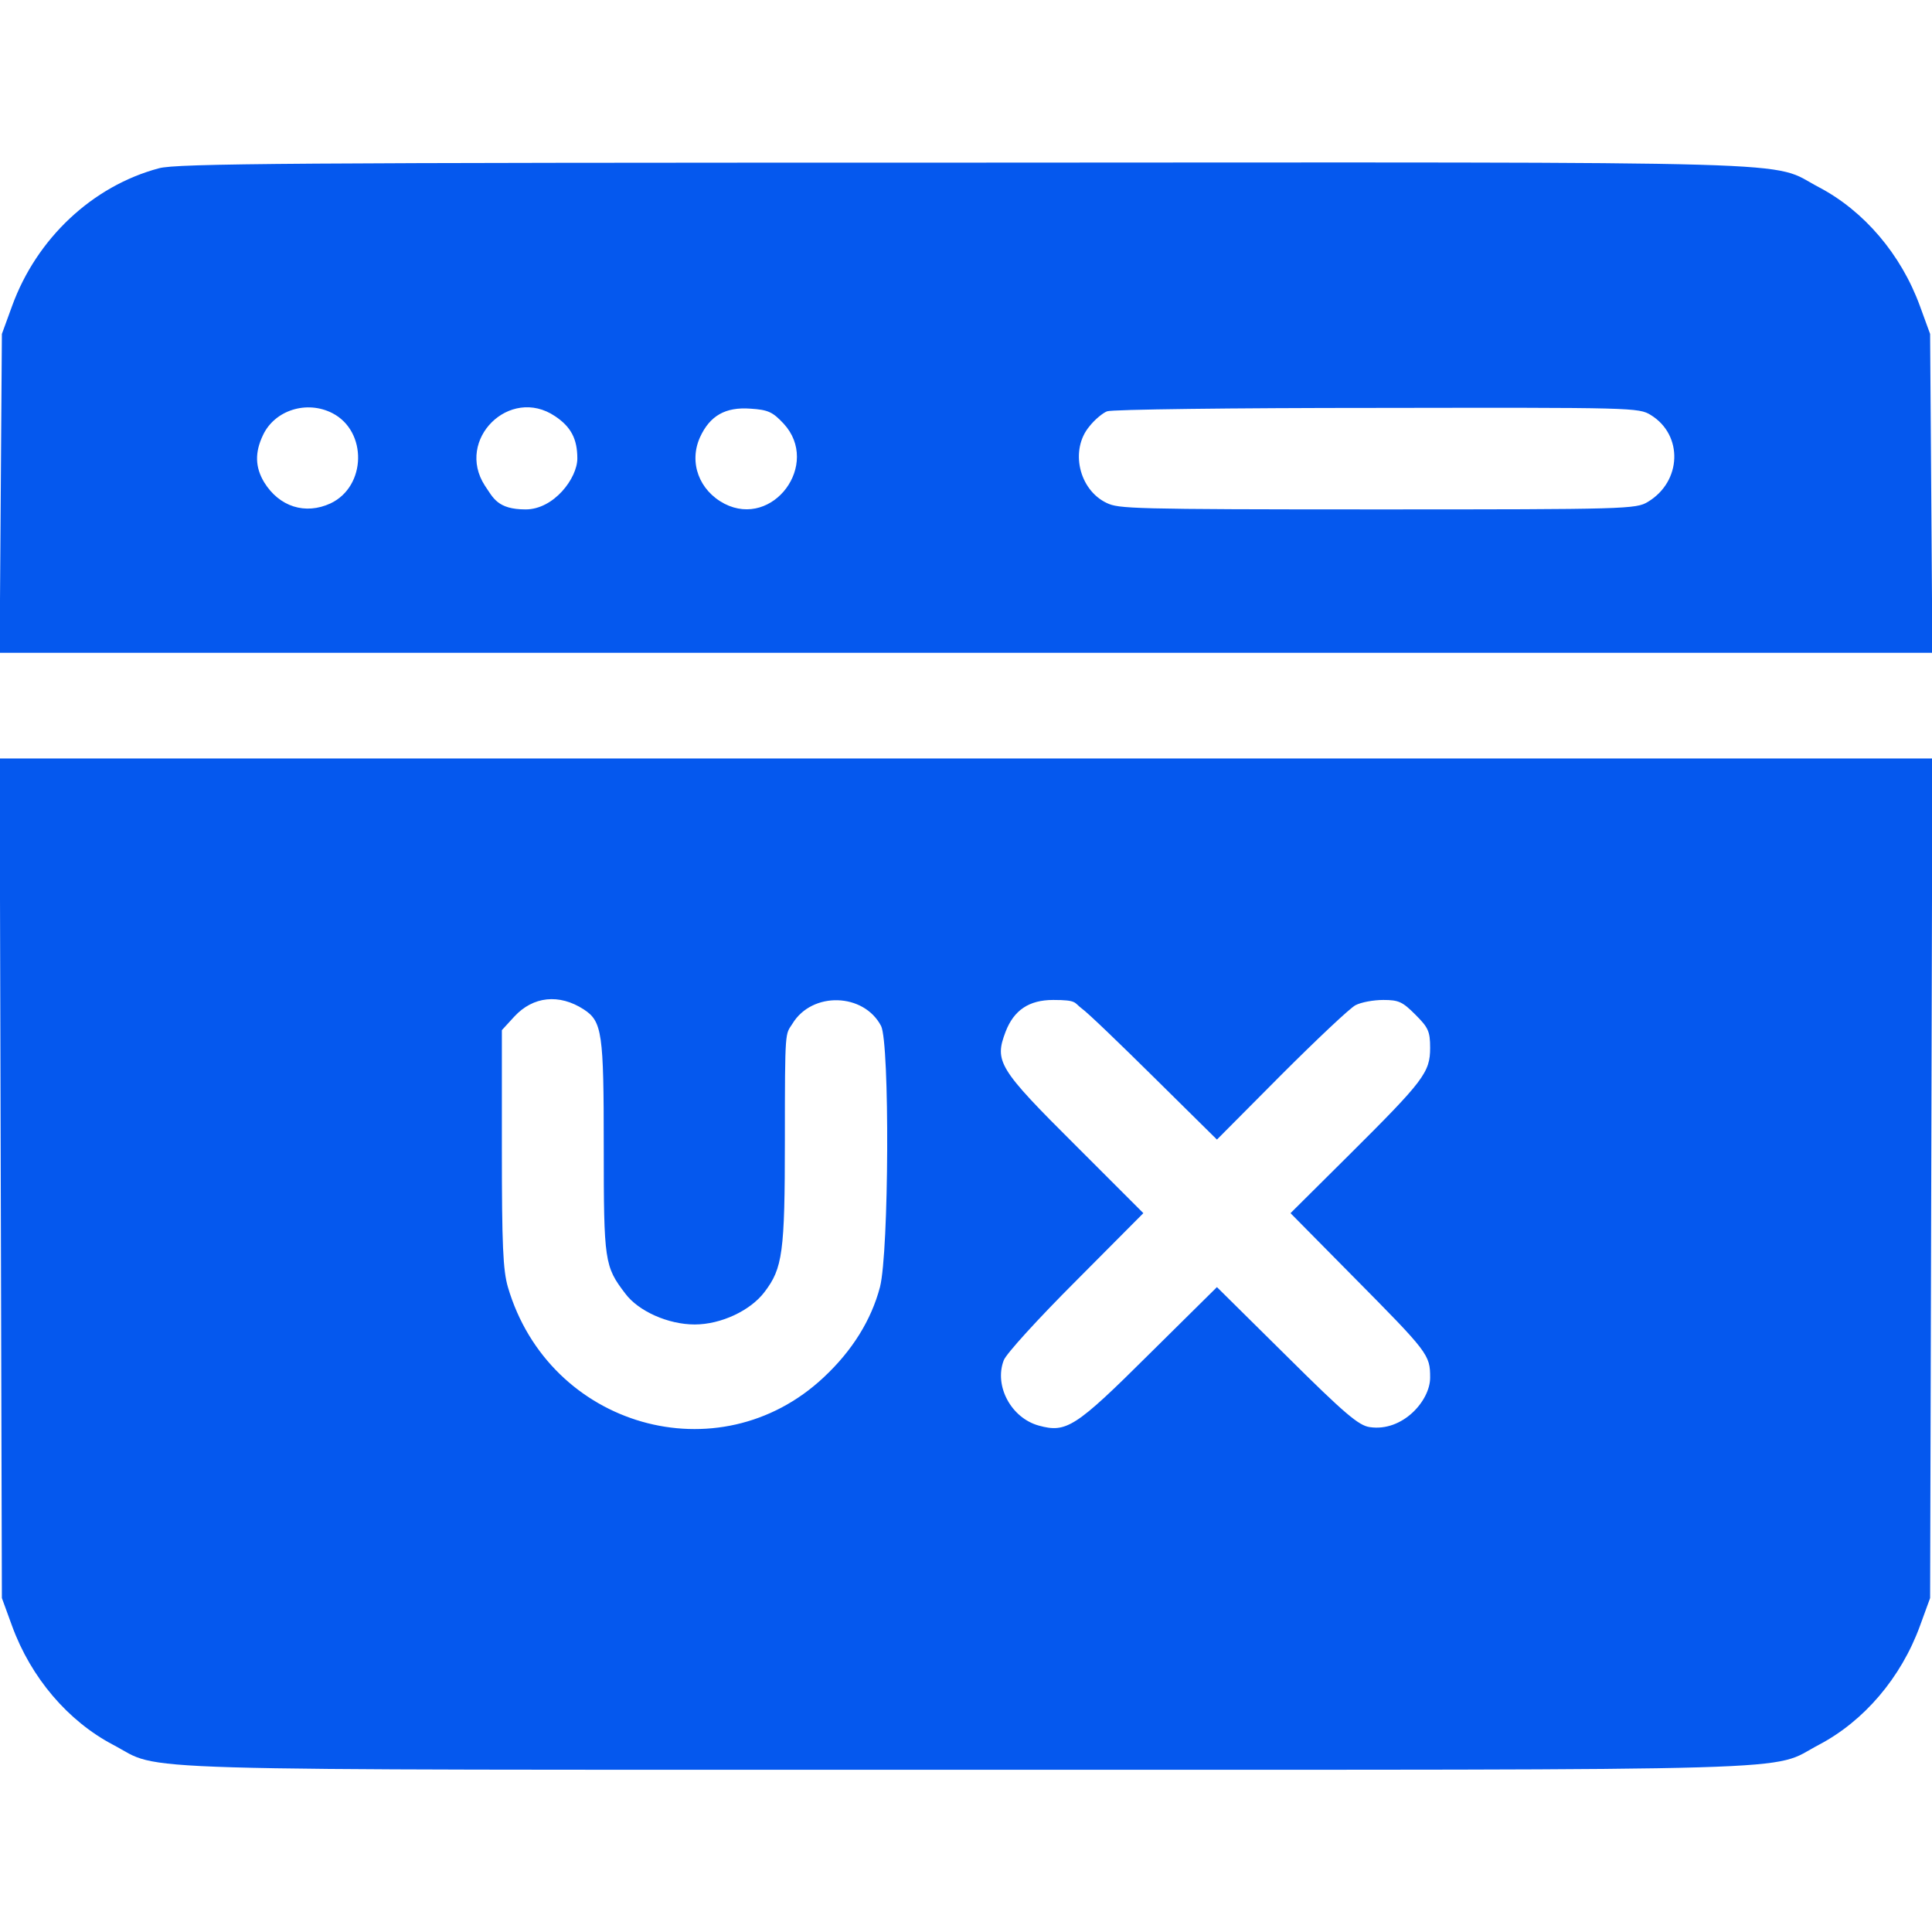
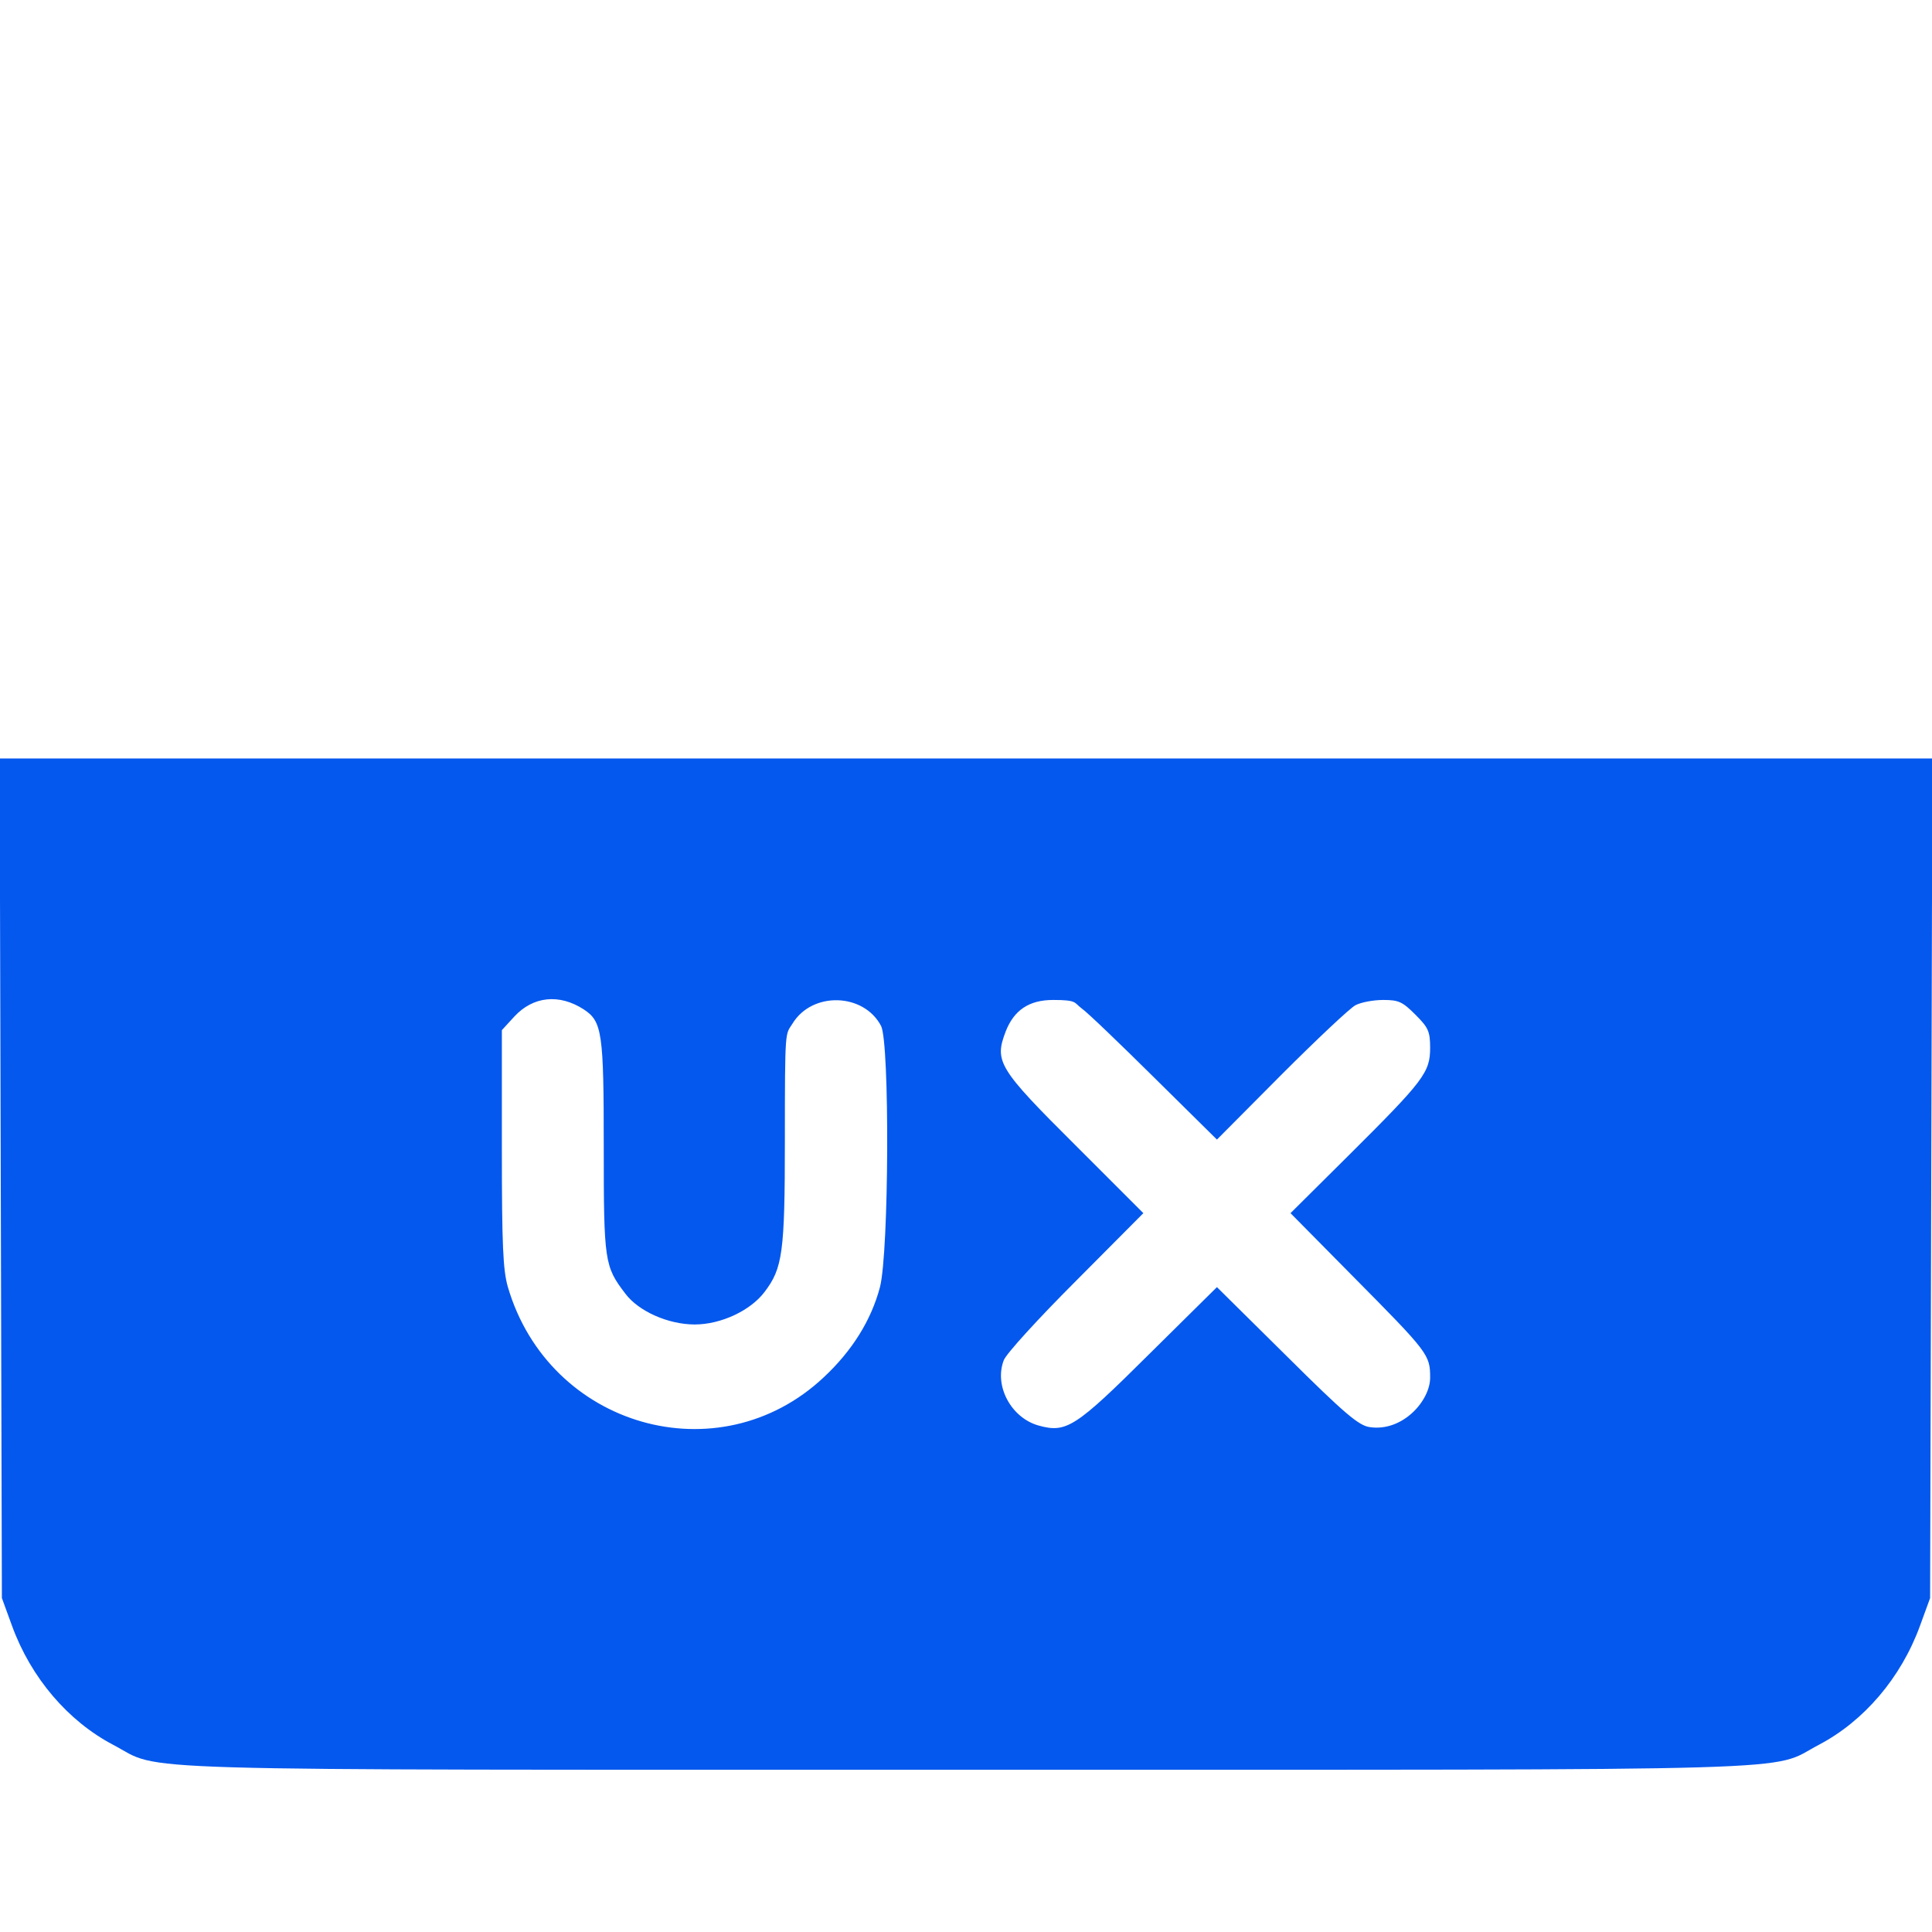
<svg xmlns="http://www.w3.org/2000/svg" id="Layer_1" viewBox="0 0 512 512">
  <defs>
    <style>      .st0 {        fill: #0558ee;      }    </style>
  </defs>
-   <path class="st0" d="M42.1,44.6C24.5,49.3,9.7,63.2,3.2,81.1l-2.7,7.4-.3,42.2-.3,42.3h512.2l-.3-42.3-.3-42.2-2.7-7.4c-5-13.7-14.8-25.2-26.8-31.5-13.5-7.1,4-6.6-226.5-6.5-178.1,0-208.8.2-213.4,1.5ZM88.1,109.5c9.3,4.8,9,19.4-.5,23.9-6.7,3.1-13.6.9-17.6-5.6-2.4-4-2.5-7.9-.3-12.5,3.1-6.6,11.6-9.3,18.4-5.8ZM147.1,110.3c4.2,2.8,5.9,6,5.9,11.2s-6.2,13.5-13.7,13.5-8.6-3.1-10.8-6.3c-7.9-12.2,6.6-26.5,18.6-18.4ZM207.7,112.3c9.8,10.7-2.8,27.8-15.7,21.2-6.7-3.5-9.5-10.9-6.5-17.6,2.6-5.7,6.7-8.1,13.4-7.6,4.7.3,5.9.9,8.8,4ZM437.5,110c8.6,5.3,8.2,17.6-.8,23-3.1,1.9-5.6,2-71.5,2s-68.7-.2-71.9-1.7c-7.4-3.5-9.8-14.1-4.6-20.3,1.4-1.8,3.6-3.6,4.7-4,1.2-.5,33.3-.9,71.5-.9,67.9-.1,69.4-.1,72.6,1.9Z" />
  <path class="st0" d="M.2,312.2l.3,111.3,2.7,7.4c5,13.7,14.8,25.2,26.8,31.5,13.5,7.1-3.9,6.6,226,6.6s212.5.5,226-6.6c12-6.3,21.8-17.8,26.8-31.5l2.7-7.4.3-111.3.3-111.2H-.1l.3,111.2ZM154.7,267.5c4.9,3.2,5.3,6.2,5.3,36.5s.2,31.6,5.7,38.8c3.5,4.7,11.4,8.2,18.4,8.2s14.8-3.7,18.5-8.6c4.8-6.3,5.4-10.4,5.4-40.3s.1-27.8,2-30.8c5.2-8.6,18.9-8.2,23.5.6,2.3,4.6,2.1,59.8-.3,69.2-2.3,8.7-7.3,16.8-14.9,23.9-27.8,26.1-72.8,13.2-83.7-23.9-1.3-4.5-1.6-11-1.6-36.8v-31.3l3.3-3.6c5-5.4,11.9-6.1,18.4-1.9ZM286.6,267.2c1.6,1.1,10.3,9.5,19.4,18.5l16.5,16.3,17-17.1c9.4-9.4,18.2-17.7,19.7-18.5s4.8-1.4,7.4-1.4c4.1,0,5.1.5,8.5,3.9s3.9,4.4,3.9,8.8c0,6.5-1.7,8.7-21.4,28.3l-15.6,15.5,16.3,16.5c20.3,20.5,20.7,21,20.7,27.1s-7.3,14.4-16,13.1c-2.9-.4-6.6-3.5-22-18.8l-18.5-18.3-18,17.8c-19.5,19.4-21.9,20.9-29.2,18.9s-11.9-10.5-9.3-17.3c.6-1.7,9.2-11.1,19.1-21l17.9-18-18-18c-20.5-20.4-21.5-22.2-18.5-30.1,2.2-5.7,6.2-8.4,12.6-8.4s5.5.7,7.5,2.2Z" />
</svg>